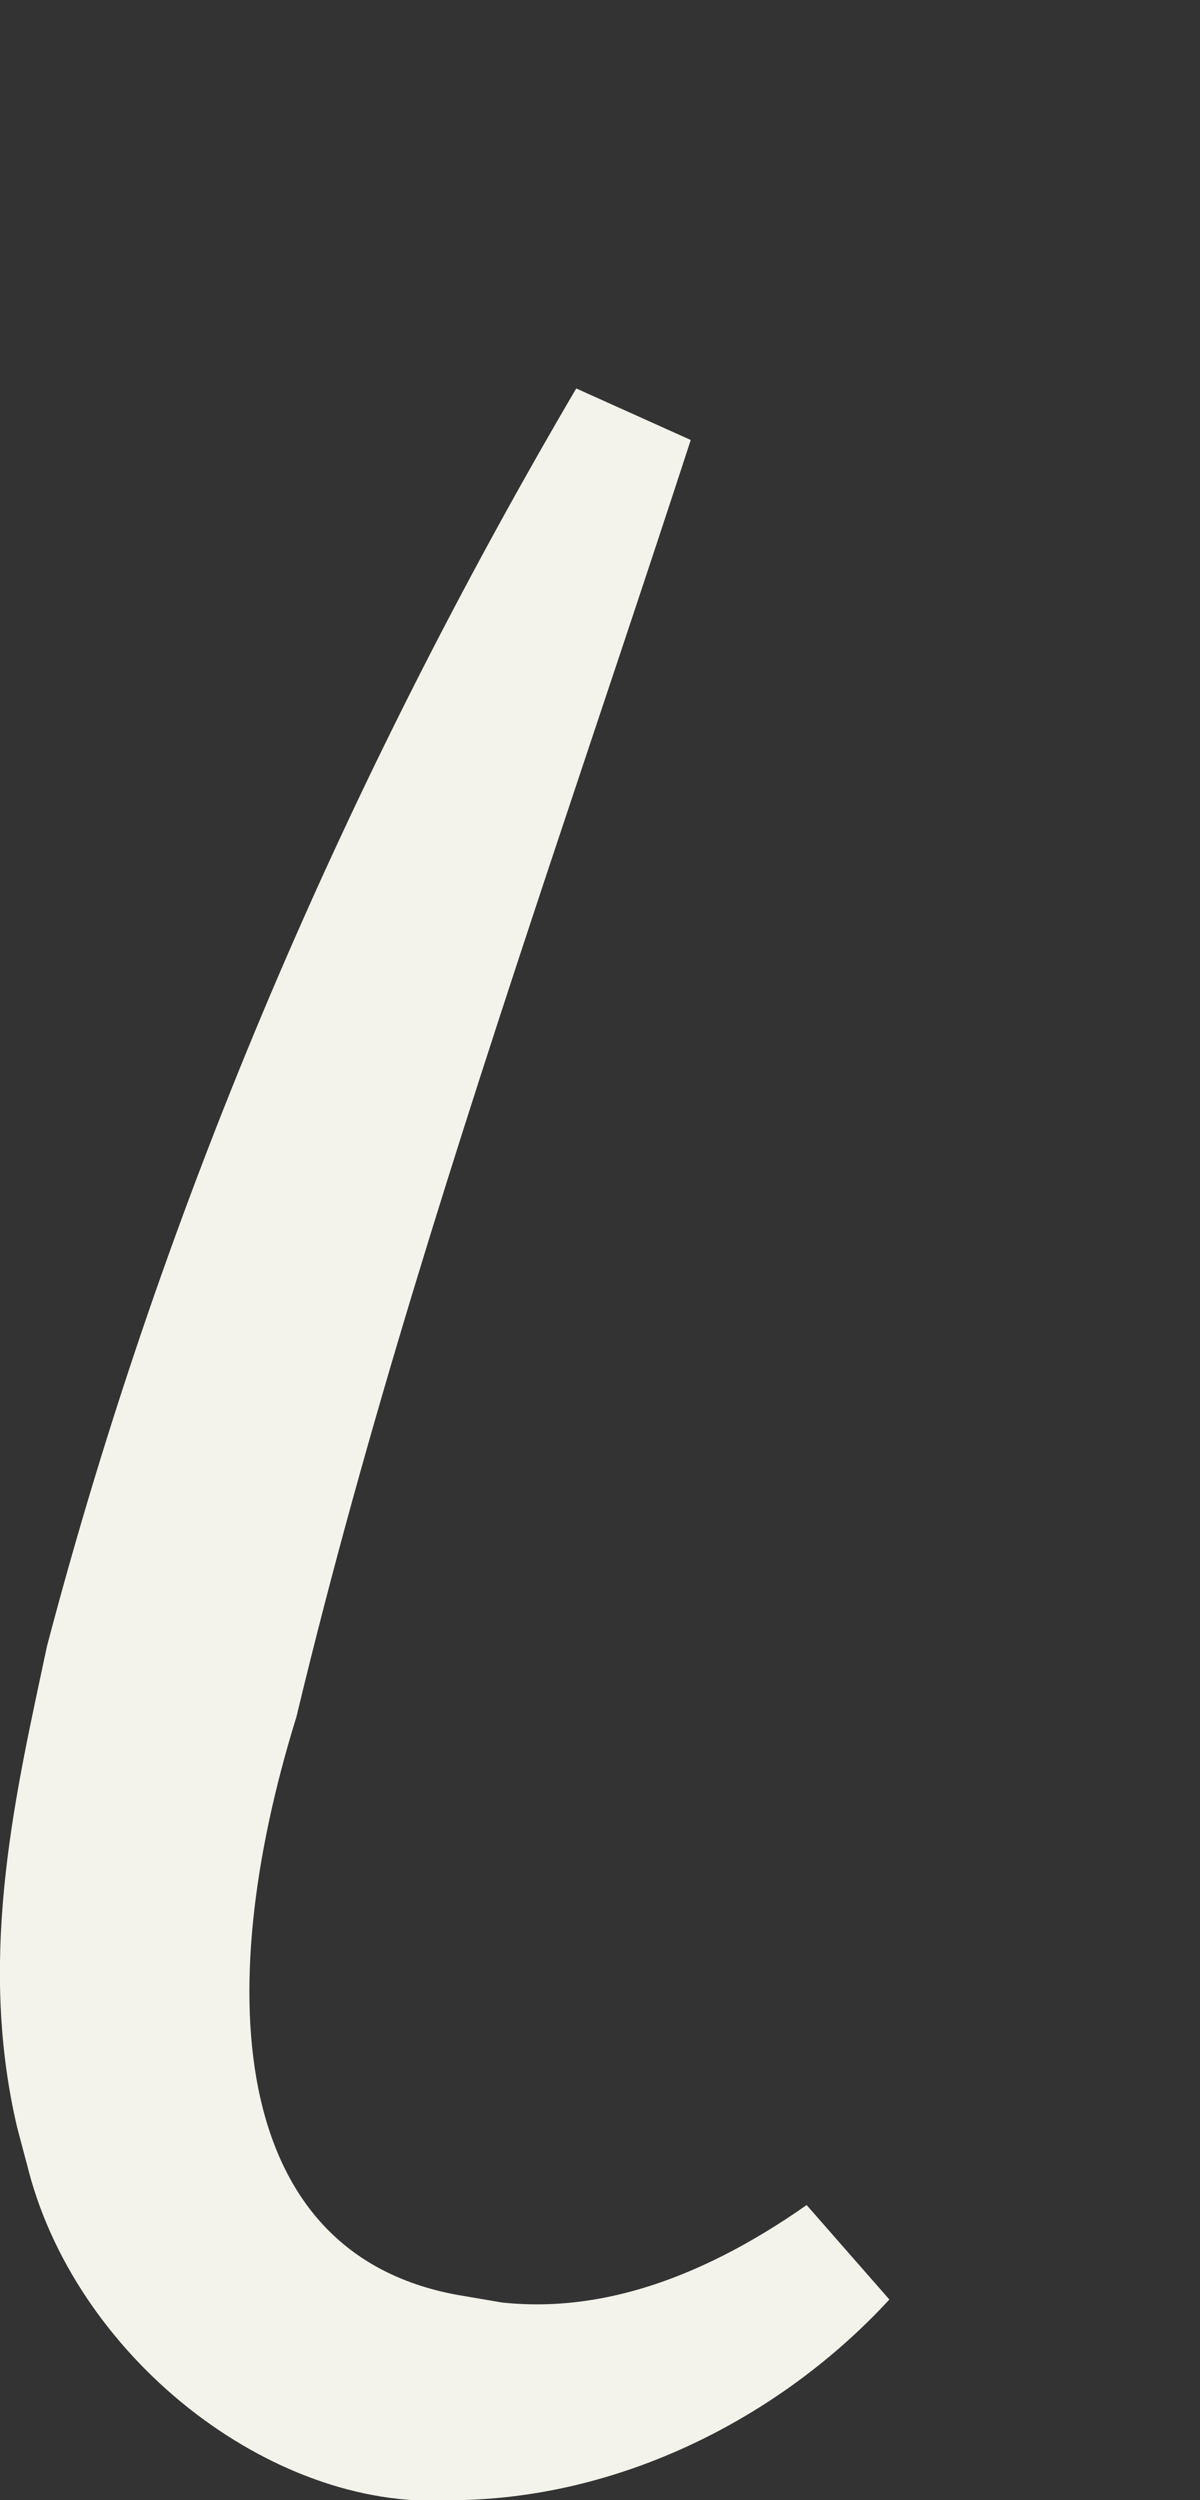
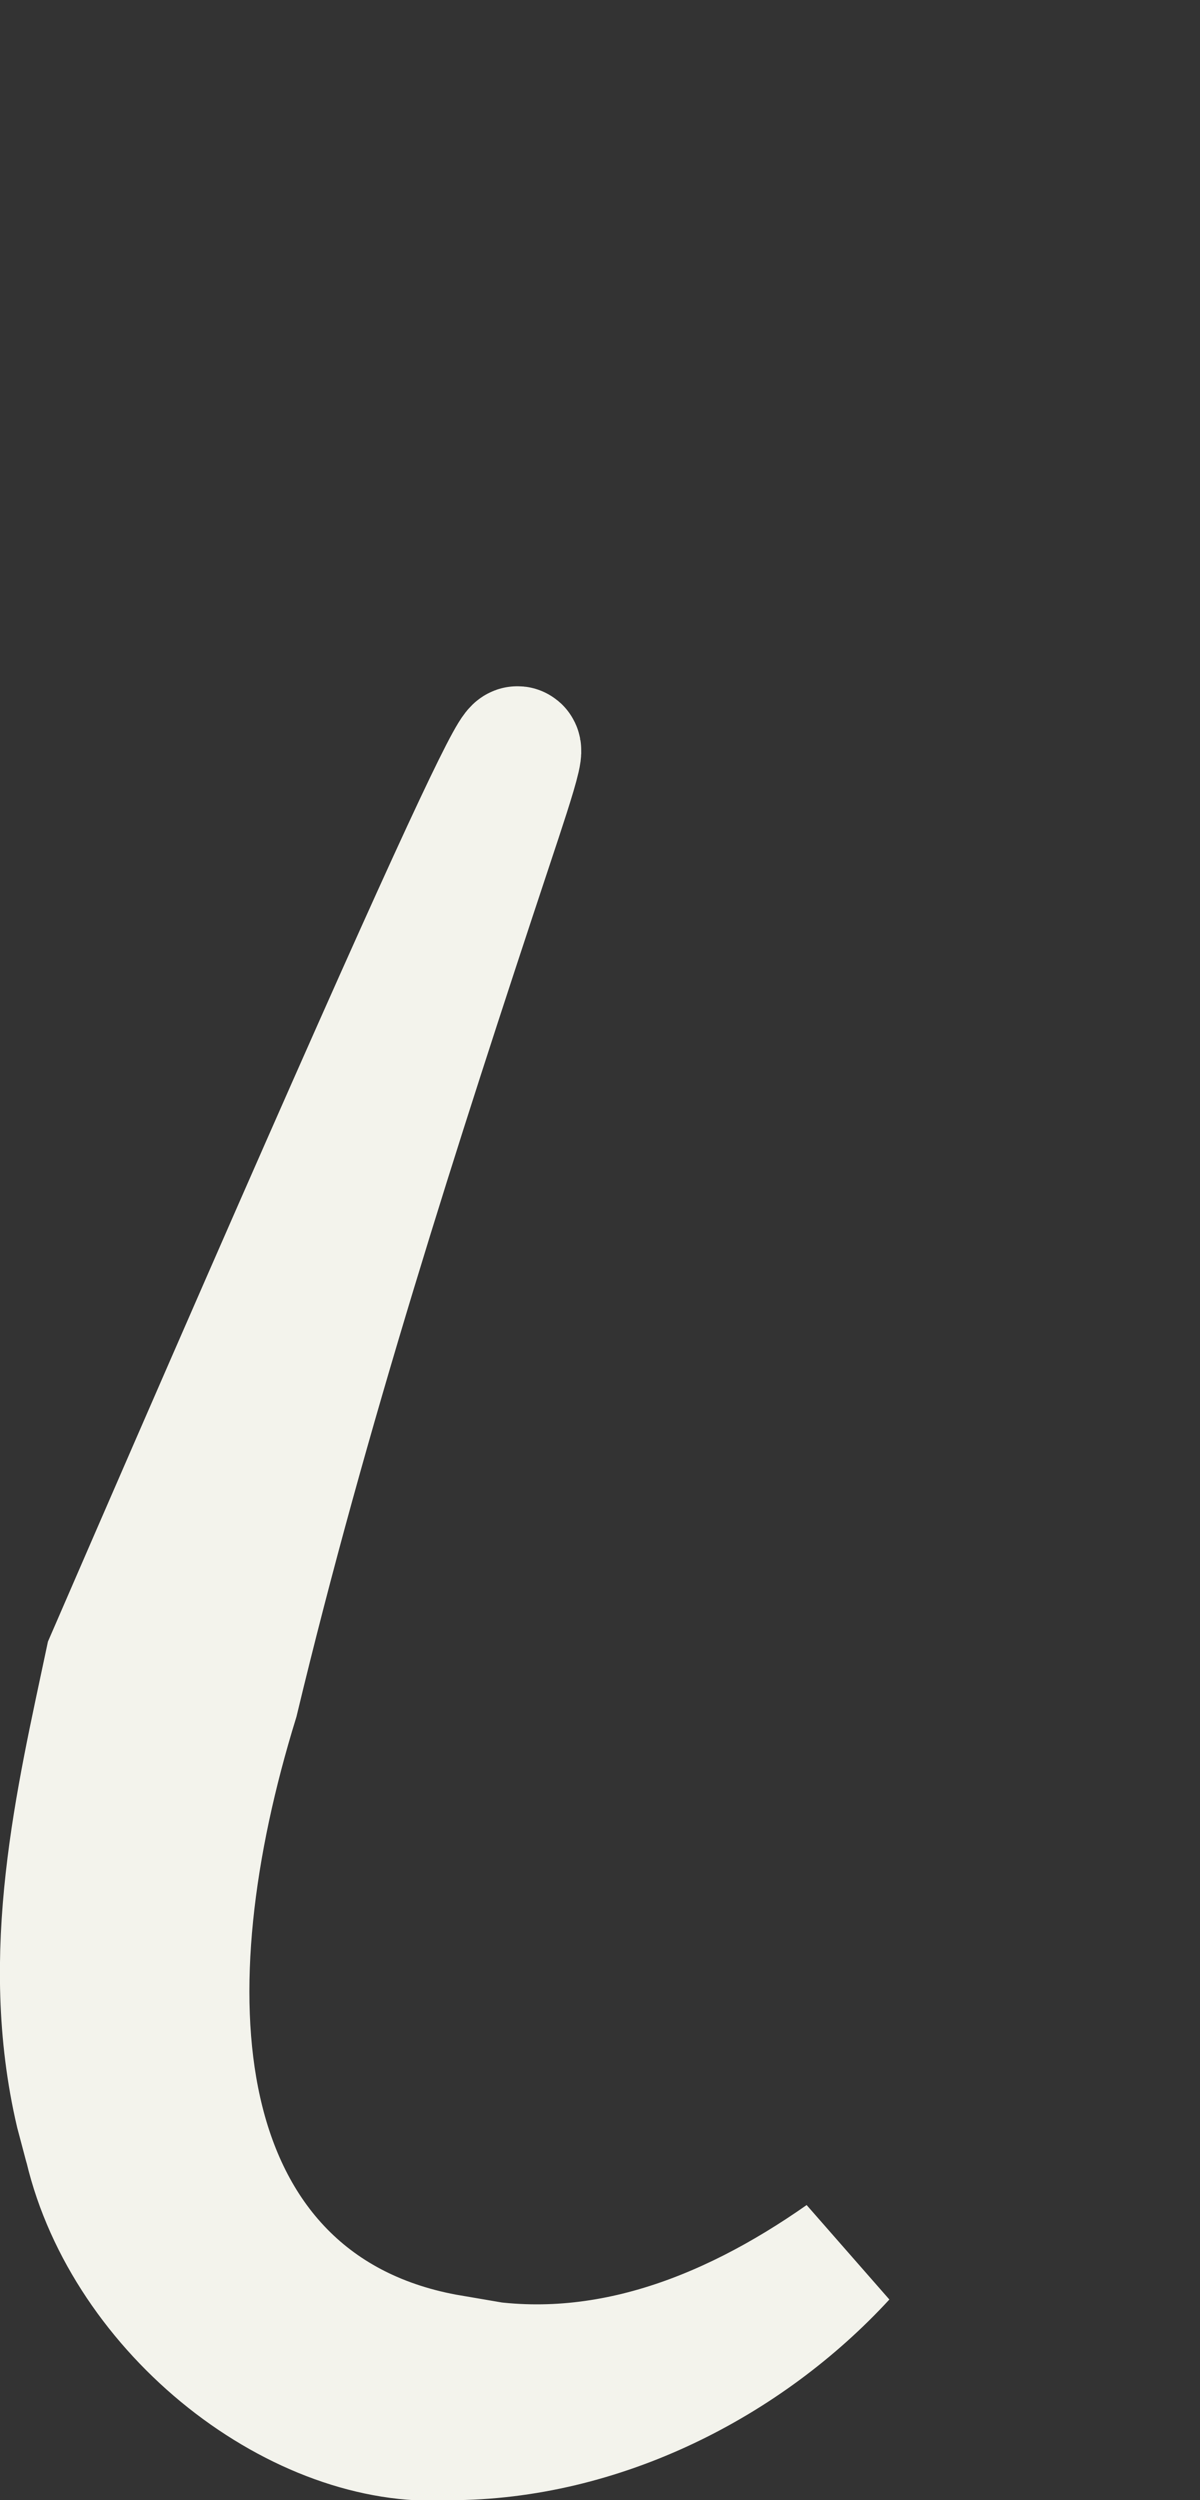
<svg xmlns="http://www.w3.org/2000/svg" fill="none" height="100%" overflow="visible" preserveAspectRatio="none" style="display: block;" viewBox="0 0 12 25" width="100%">
  <rect x="0" y="0" width="12" height="25" fill="#333333" stroke="none" />
-   <path d="M4.899 8.445C3.959 11.277 3.049 14.109 2.355 17C1.912 18.437 1.716 19.907 1.985 21.108C2.122 21.72 2.385 22.286 2.82 22.731C3.252 23.173 3.82 23.46 4.507 23.577V23.578C5.929 23.897 7.266 23.382 8.429 22.566C7.46 23.619 6.007 24.369 4.492 24.369H4.474L4.454 24.37C3.754 24.412 2.961 24.126 2.274 23.581C1.591 23.038 1.071 22.282 0.879 21.475L0.874 21.457L0.869 21.44L0.785 21.123C0.415 19.543 0.789 18.004 1.084 16.608C2.245 12.2 4.048 8.051 6.307 4.204C5.844 5.625 5.368 7.034 4.899 8.445Z" fill="#F3F3EC" id="Vector" stroke="#F3F3EC" stroke-width="1.263" />
+   <path d="M4.899 8.445C3.959 11.277 3.049 14.109 2.355 17C1.912 18.437 1.716 19.907 1.985 21.108C2.122 21.72 2.385 22.286 2.82 22.731C3.252 23.173 3.82 23.46 4.507 23.577V23.578C5.929 23.897 7.266 23.382 8.429 22.566C7.46 23.619 6.007 24.369 4.492 24.369H4.474L4.454 24.37C3.754 24.412 2.961 24.126 2.274 23.581C1.591 23.038 1.071 22.282 0.879 21.475L0.874 21.457L0.869 21.44L0.785 21.123C0.415 19.543 0.789 18.004 1.084 16.608C5.844 5.625 5.368 7.034 4.899 8.445Z" fill="#F3F3EC" id="Vector" stroke="#F3F3EC" stroke-width="1.263" />
</svg>